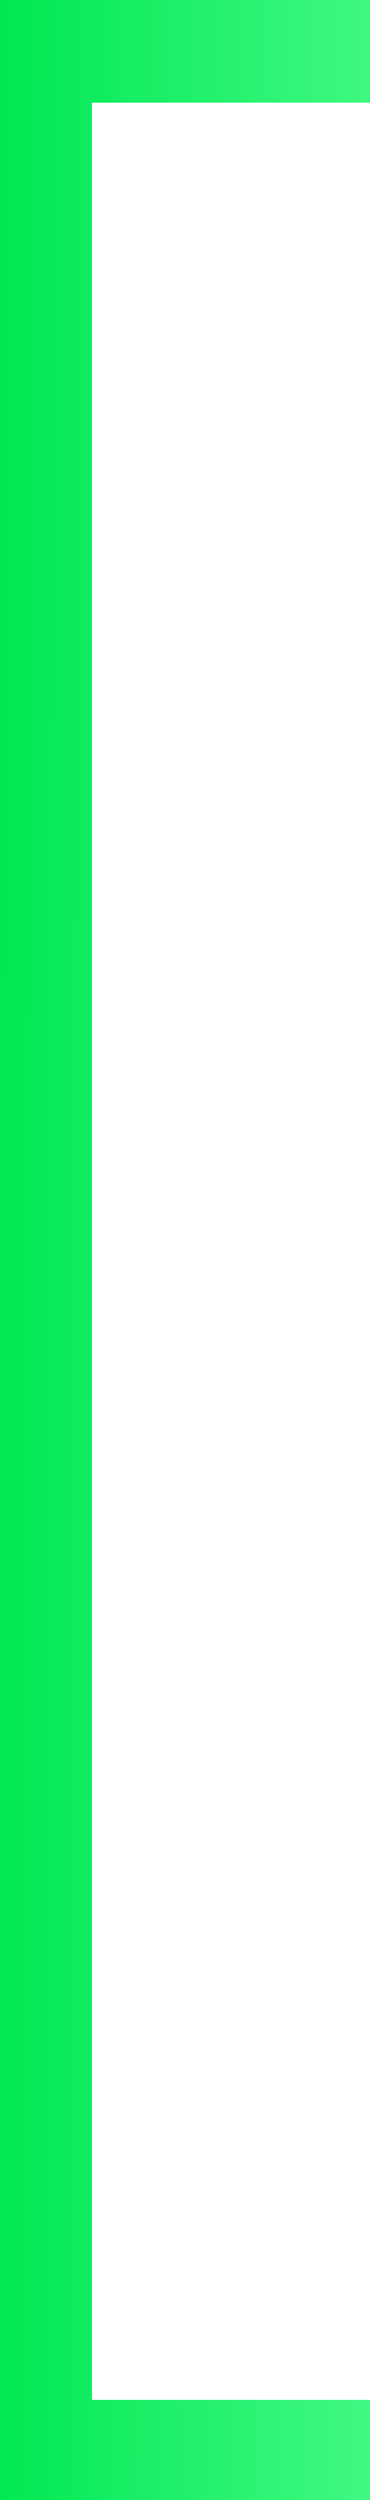
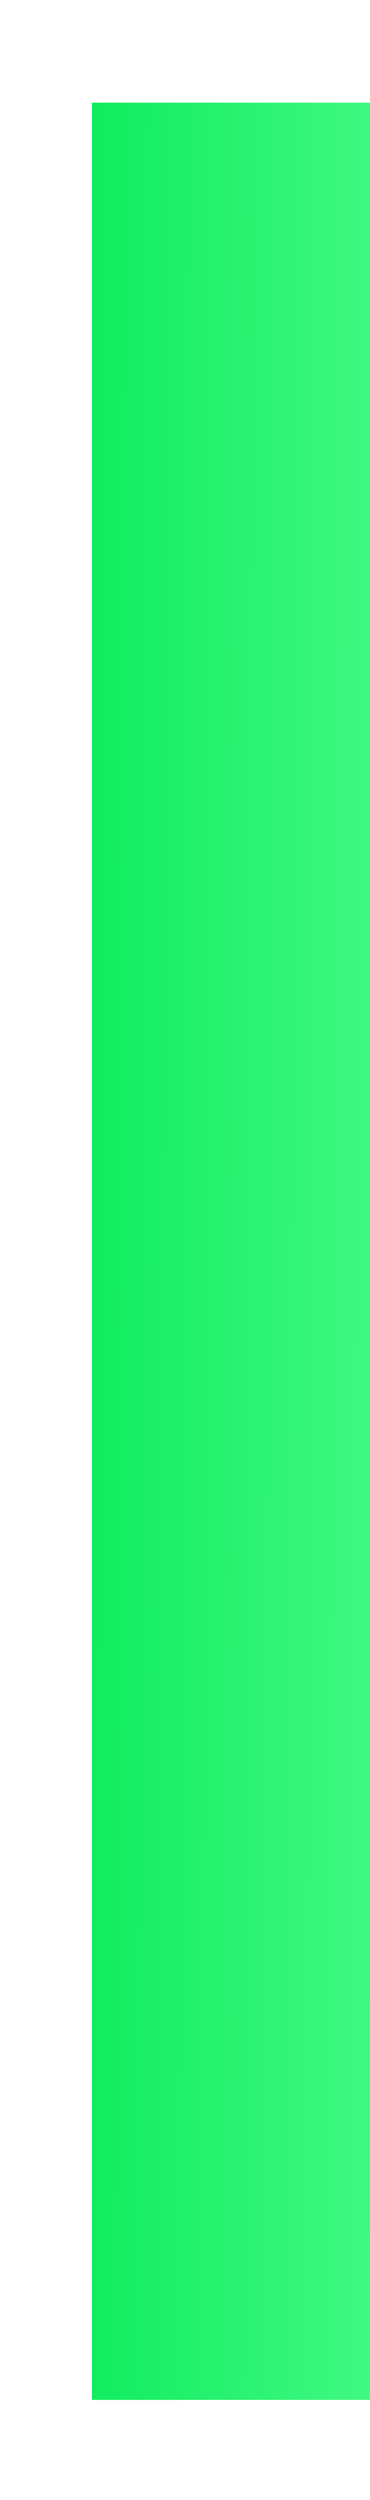
<svg xmlns="http://www.w3.org/2000/svg" viewBox="0 0 26 175.5" fill="none">
-   <path d="M26 0V7.207H6.46V168.473H26V175.5H0V0H26Z" fill="url(#paint0_linear_275_20587)" />
+   <path d="M26 0V7.207H6.46V168.473H26V175.5V0H26Z" fill="url(#paint0_linear_275_20587)" />
  <defs>
    <linearGradient id="paint0_linear_275_20587" x1="0" y1="0" x2="106.464" y2="0.473" gradientUnits="userSpaceOnUse">
      <stop stop-color="#00E853" />
      <stop offset="0.354" stop-color="#5AFF95" />
      <stop offset="0.954" stop-color="#00E853" />
    </linearGradient>
  </defs>
</svg>